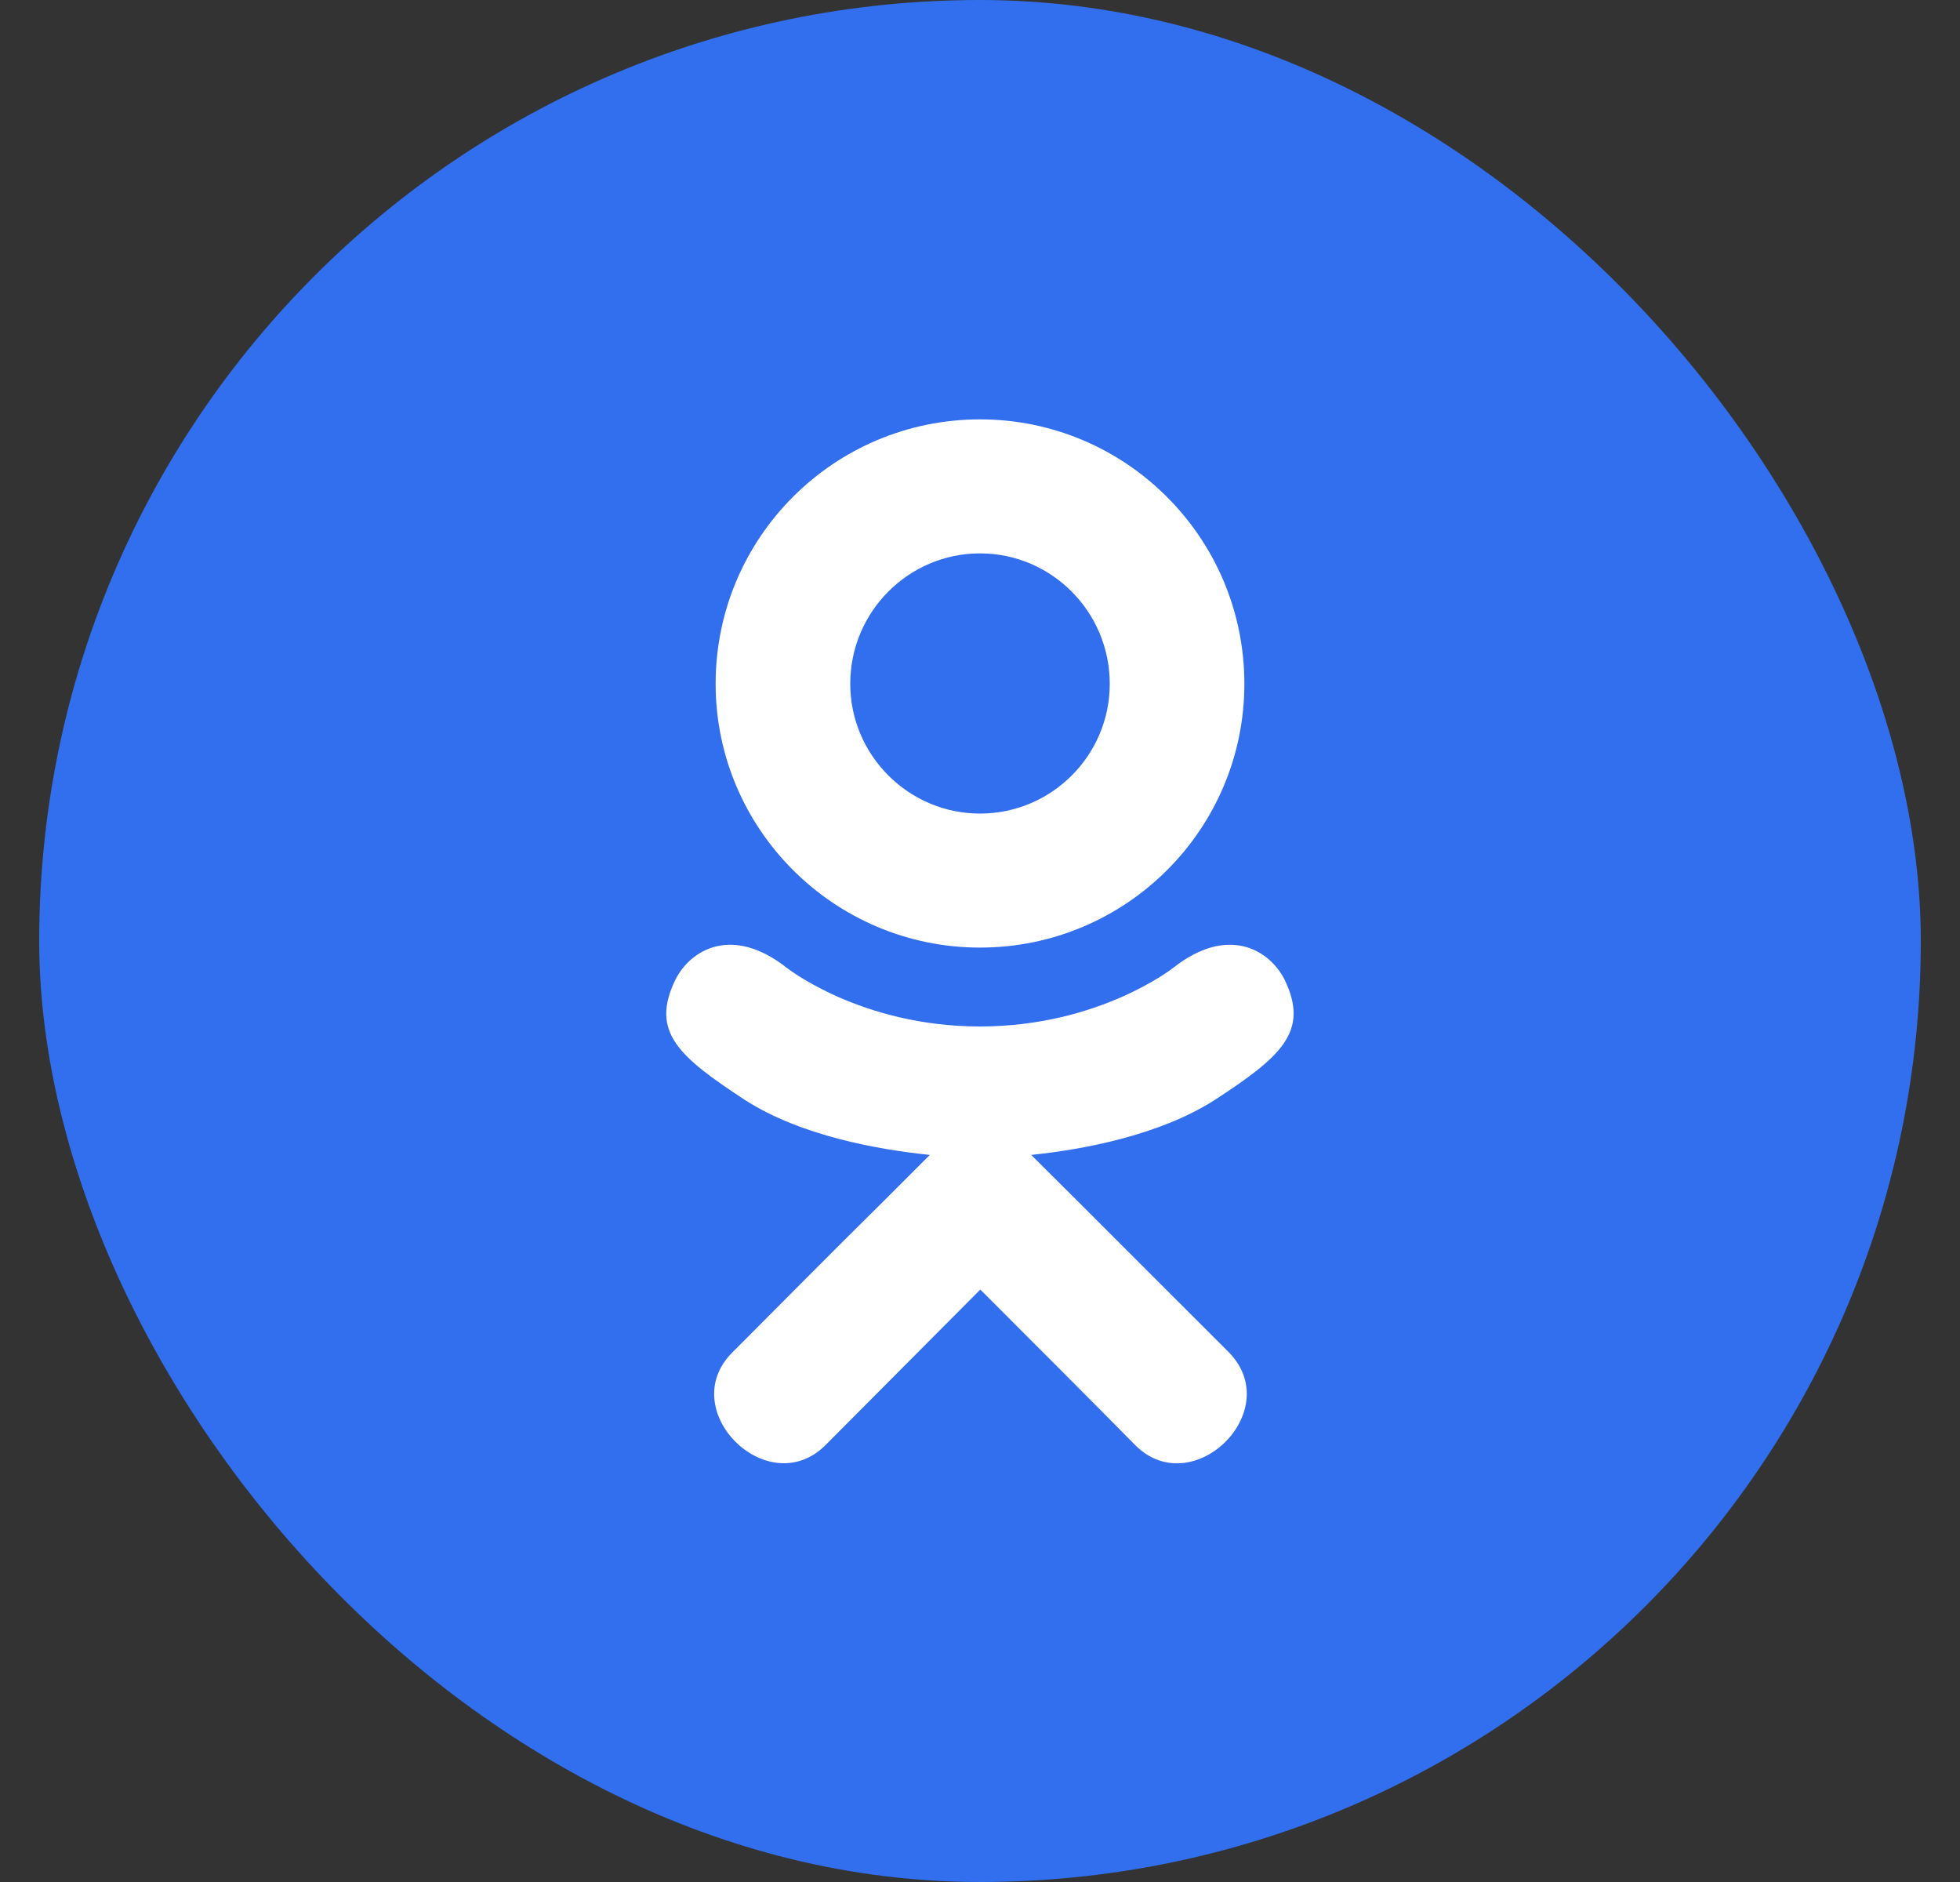
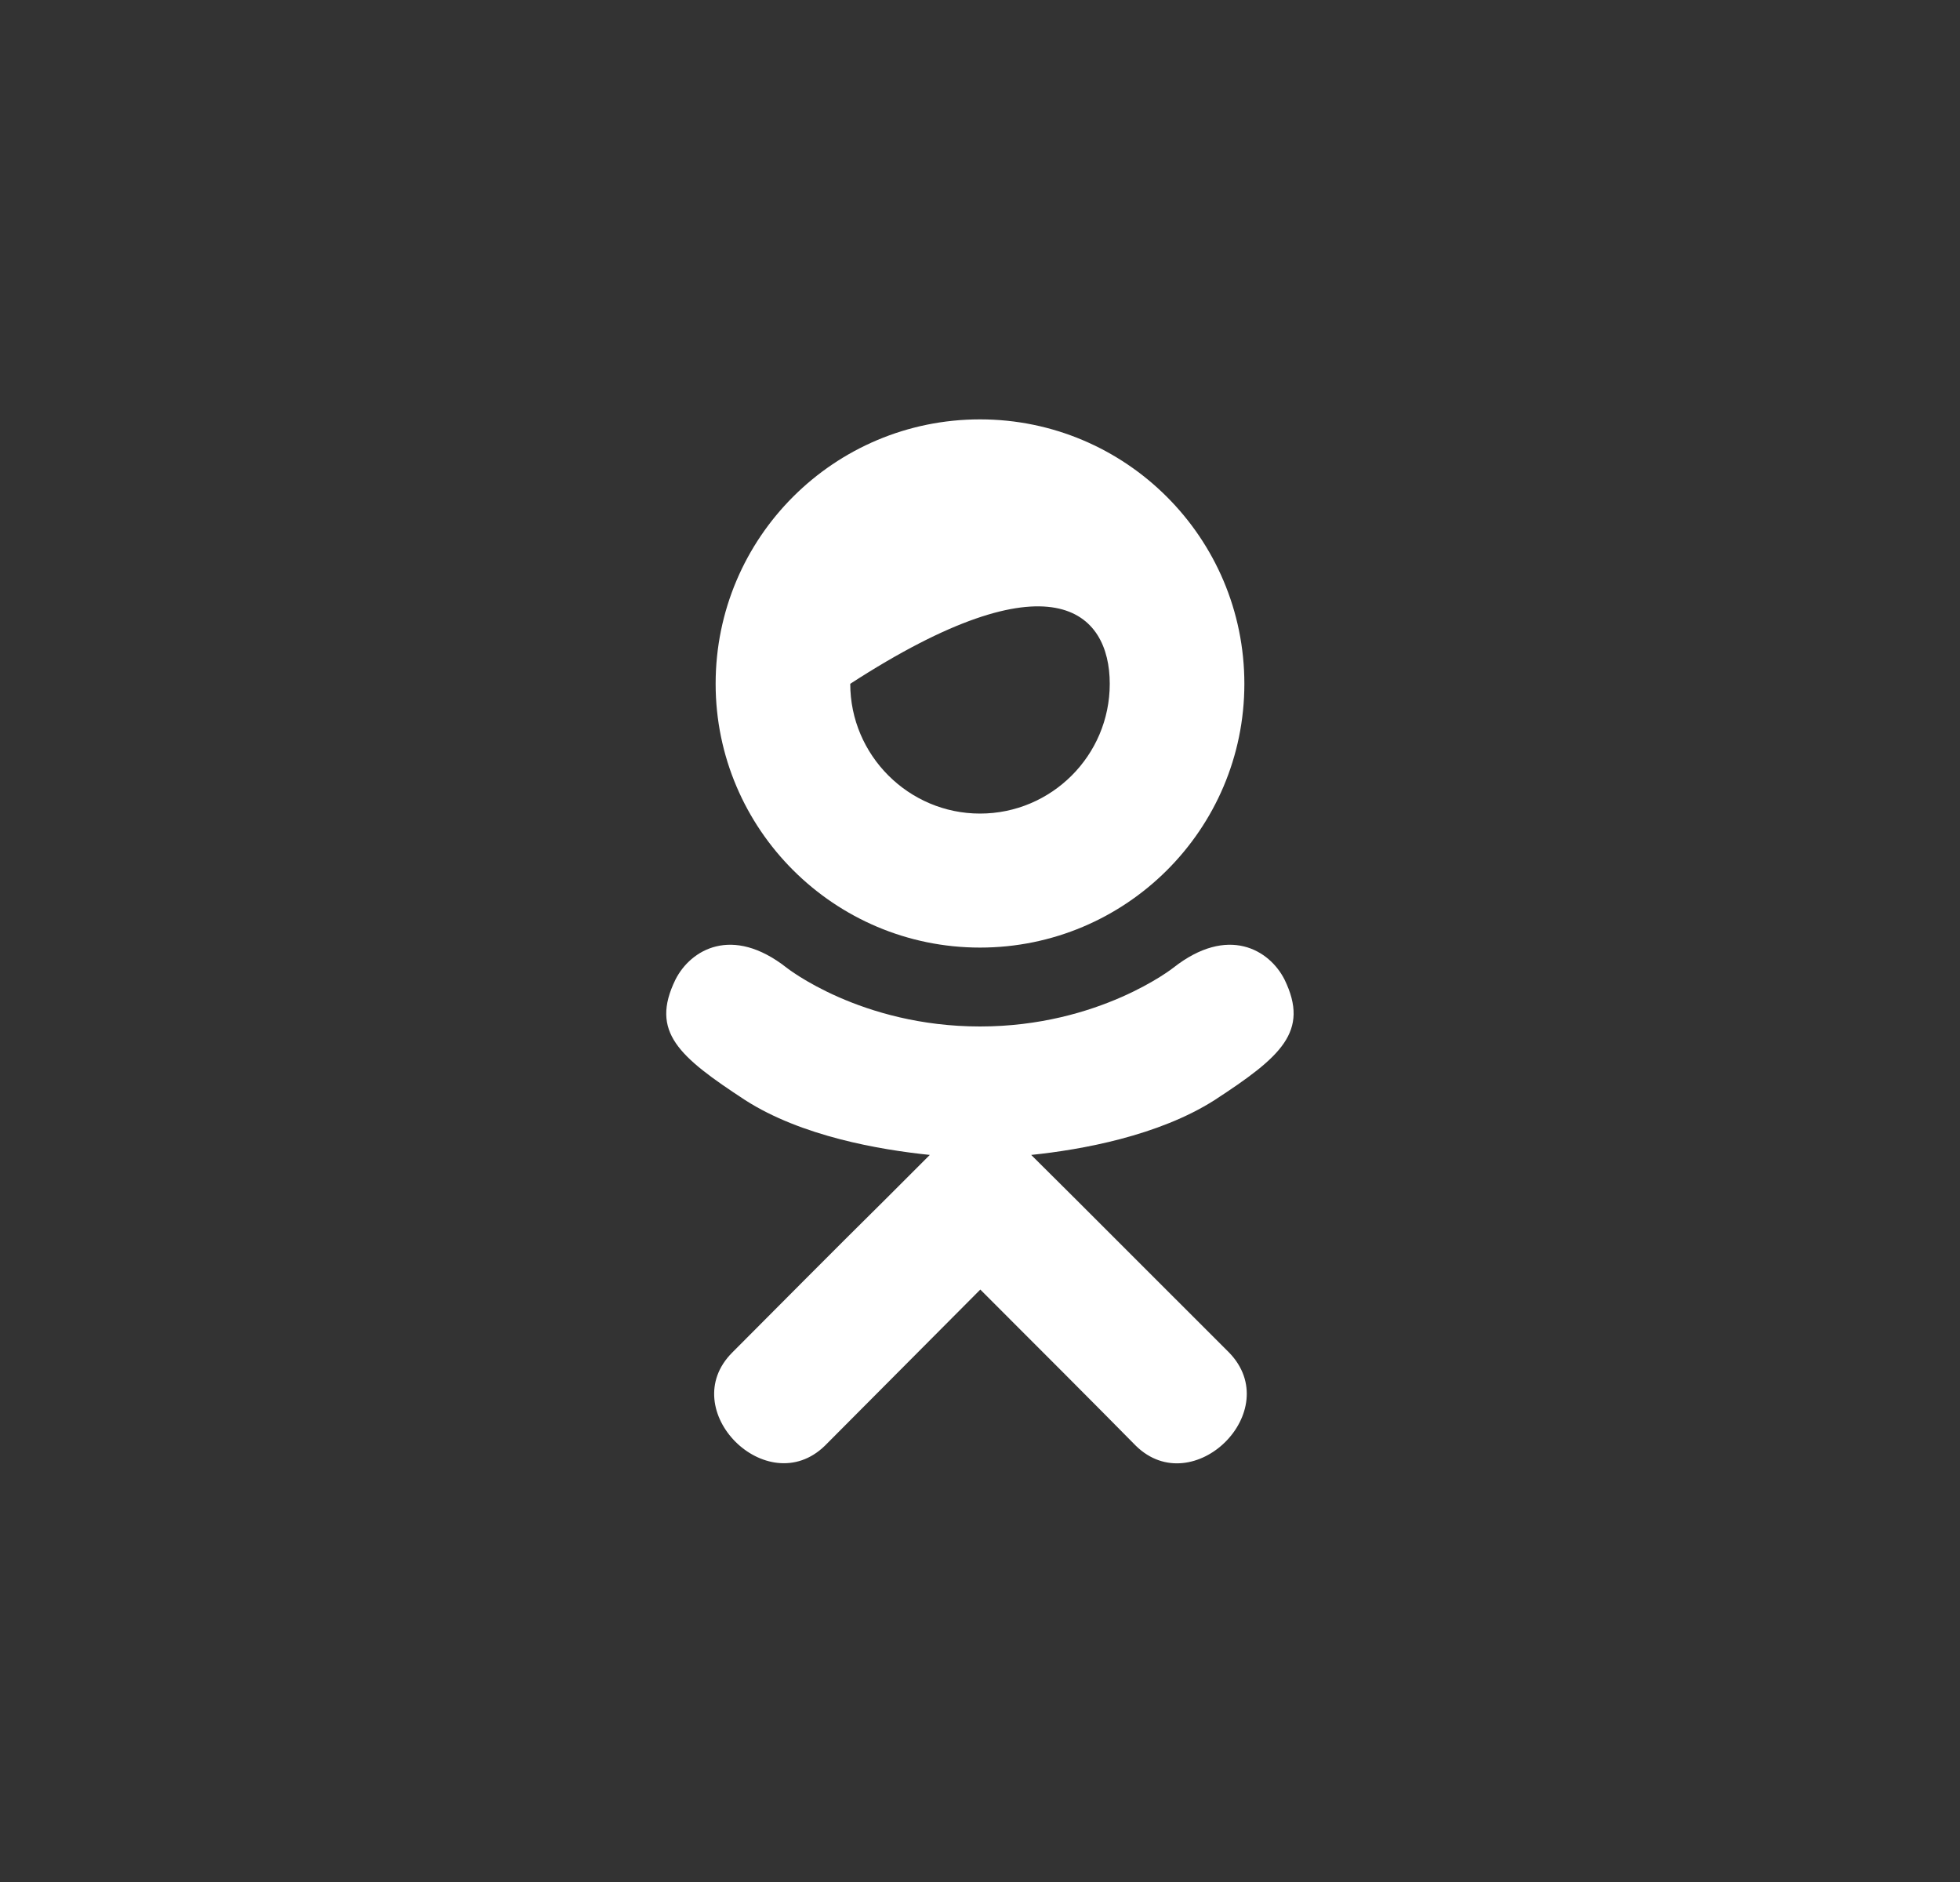
<svg xmlns="http://www.w3.org/2000/svg" width="25" height="24" viewBox="0 0 25 24" fill="none">
  <rect x="0" y="0" width="25" height="24" fill="#333333" stroke="none" />
-   <rect x="0.5" width="24" height="24" rx="12" fill="#316FEE" />
-   <path d="M10.845 8.72C10.845 7.801 11.589 7.057 12.5 7.057C13.411 7.057 14.155 7.801 14.155 8.72C14.155 9.635 13.411 10.375 12.5 10.375C11.589 10.375 10.845 9.63 10.845 8.72ZM9.128 8.72C9.128 10.574 10.641 12.084 12.5 12.084C14.359 12.084 15.872 10.579 15.872 8.72C15.872 6.857 14.359 5.348 12.5 5.348C10.641 5.348 9.128 6.853 9.128 8.72ZM16.384 12.491C16.192 12.113 15.664 11.793 14.966 12.341C14.966 12.341 14.022 13.09 12.5 13.09C10.978 13.09 10.034 12.341 10.034 12.341C9.336 11.793 8.808 12.113 8.616 12.491C8.288 13.161 8.662 13.477 9.506 14.03C10.226 14.491 11.219 14.662 11.86 14.728L11.323 15.265C10.566 16.013 9.847 16.741 9.34 17.248C8.608 17.98 9.785 19.152 10.521 18.437L12.504 16.445C13.261 17.202 13.989 17.93 14.488 18.437C15.219 19.152 16.4 17.992 15.677 17.248L13.693 15.265L13.153 14.728C13.797 14.662 14.779 14.483 15.49 14.03C16.338 13.477 16.708 13.156 16.384 12.491Z" fill="white" />
+   <path d="M10.845 8.72C13.411 7.057 14.155 7.801 14.155 8.72C14.155 9.635 13.411 10.375 12.5 10.375C11.589 10.375 10.845 9.63 10.845 8.72ZM9.128 8.72C9.128 10.574 10.641 12.084 12.5 12.084C14.359 12.084 15.872 10.579 15.872 8.72C15.872 6.857 14.359 5.348 12.5 5.348C10.641 5.348 9.128 6.853 9.128 8.72ZM16.384 12.491C16.192 12.113 15.664 11.793 14.966 12.341C14.966 12.341 14.022 13.09 12.5 13.09C10.978 13.09 10.034 12.341 10.034 12.341C9.336 11.793 8.808 12.113 8.616 12.491C8.288 13.161 8.662 13.477 9.506 14.03C10.226 14.491 11.219 14.662 11.86 14.728L11.323 15.265C10.566 16.013 9.847 16.741 9.34 17.248C8.608 17.98 9.785 19.152 10.521 18.437L12.504 16.445C13.261 17.202 13.989 17.93 14.488 18.437C15.219 19.152 16.4 17.992 15.677 17.248L13.693 15.265L13.153 14.728C13.797 14.662 14.779 14.483 15.49 14.03C16.338 13.477 16.708 13.156 16.384 12.491Z" fill="white" />
</svg>